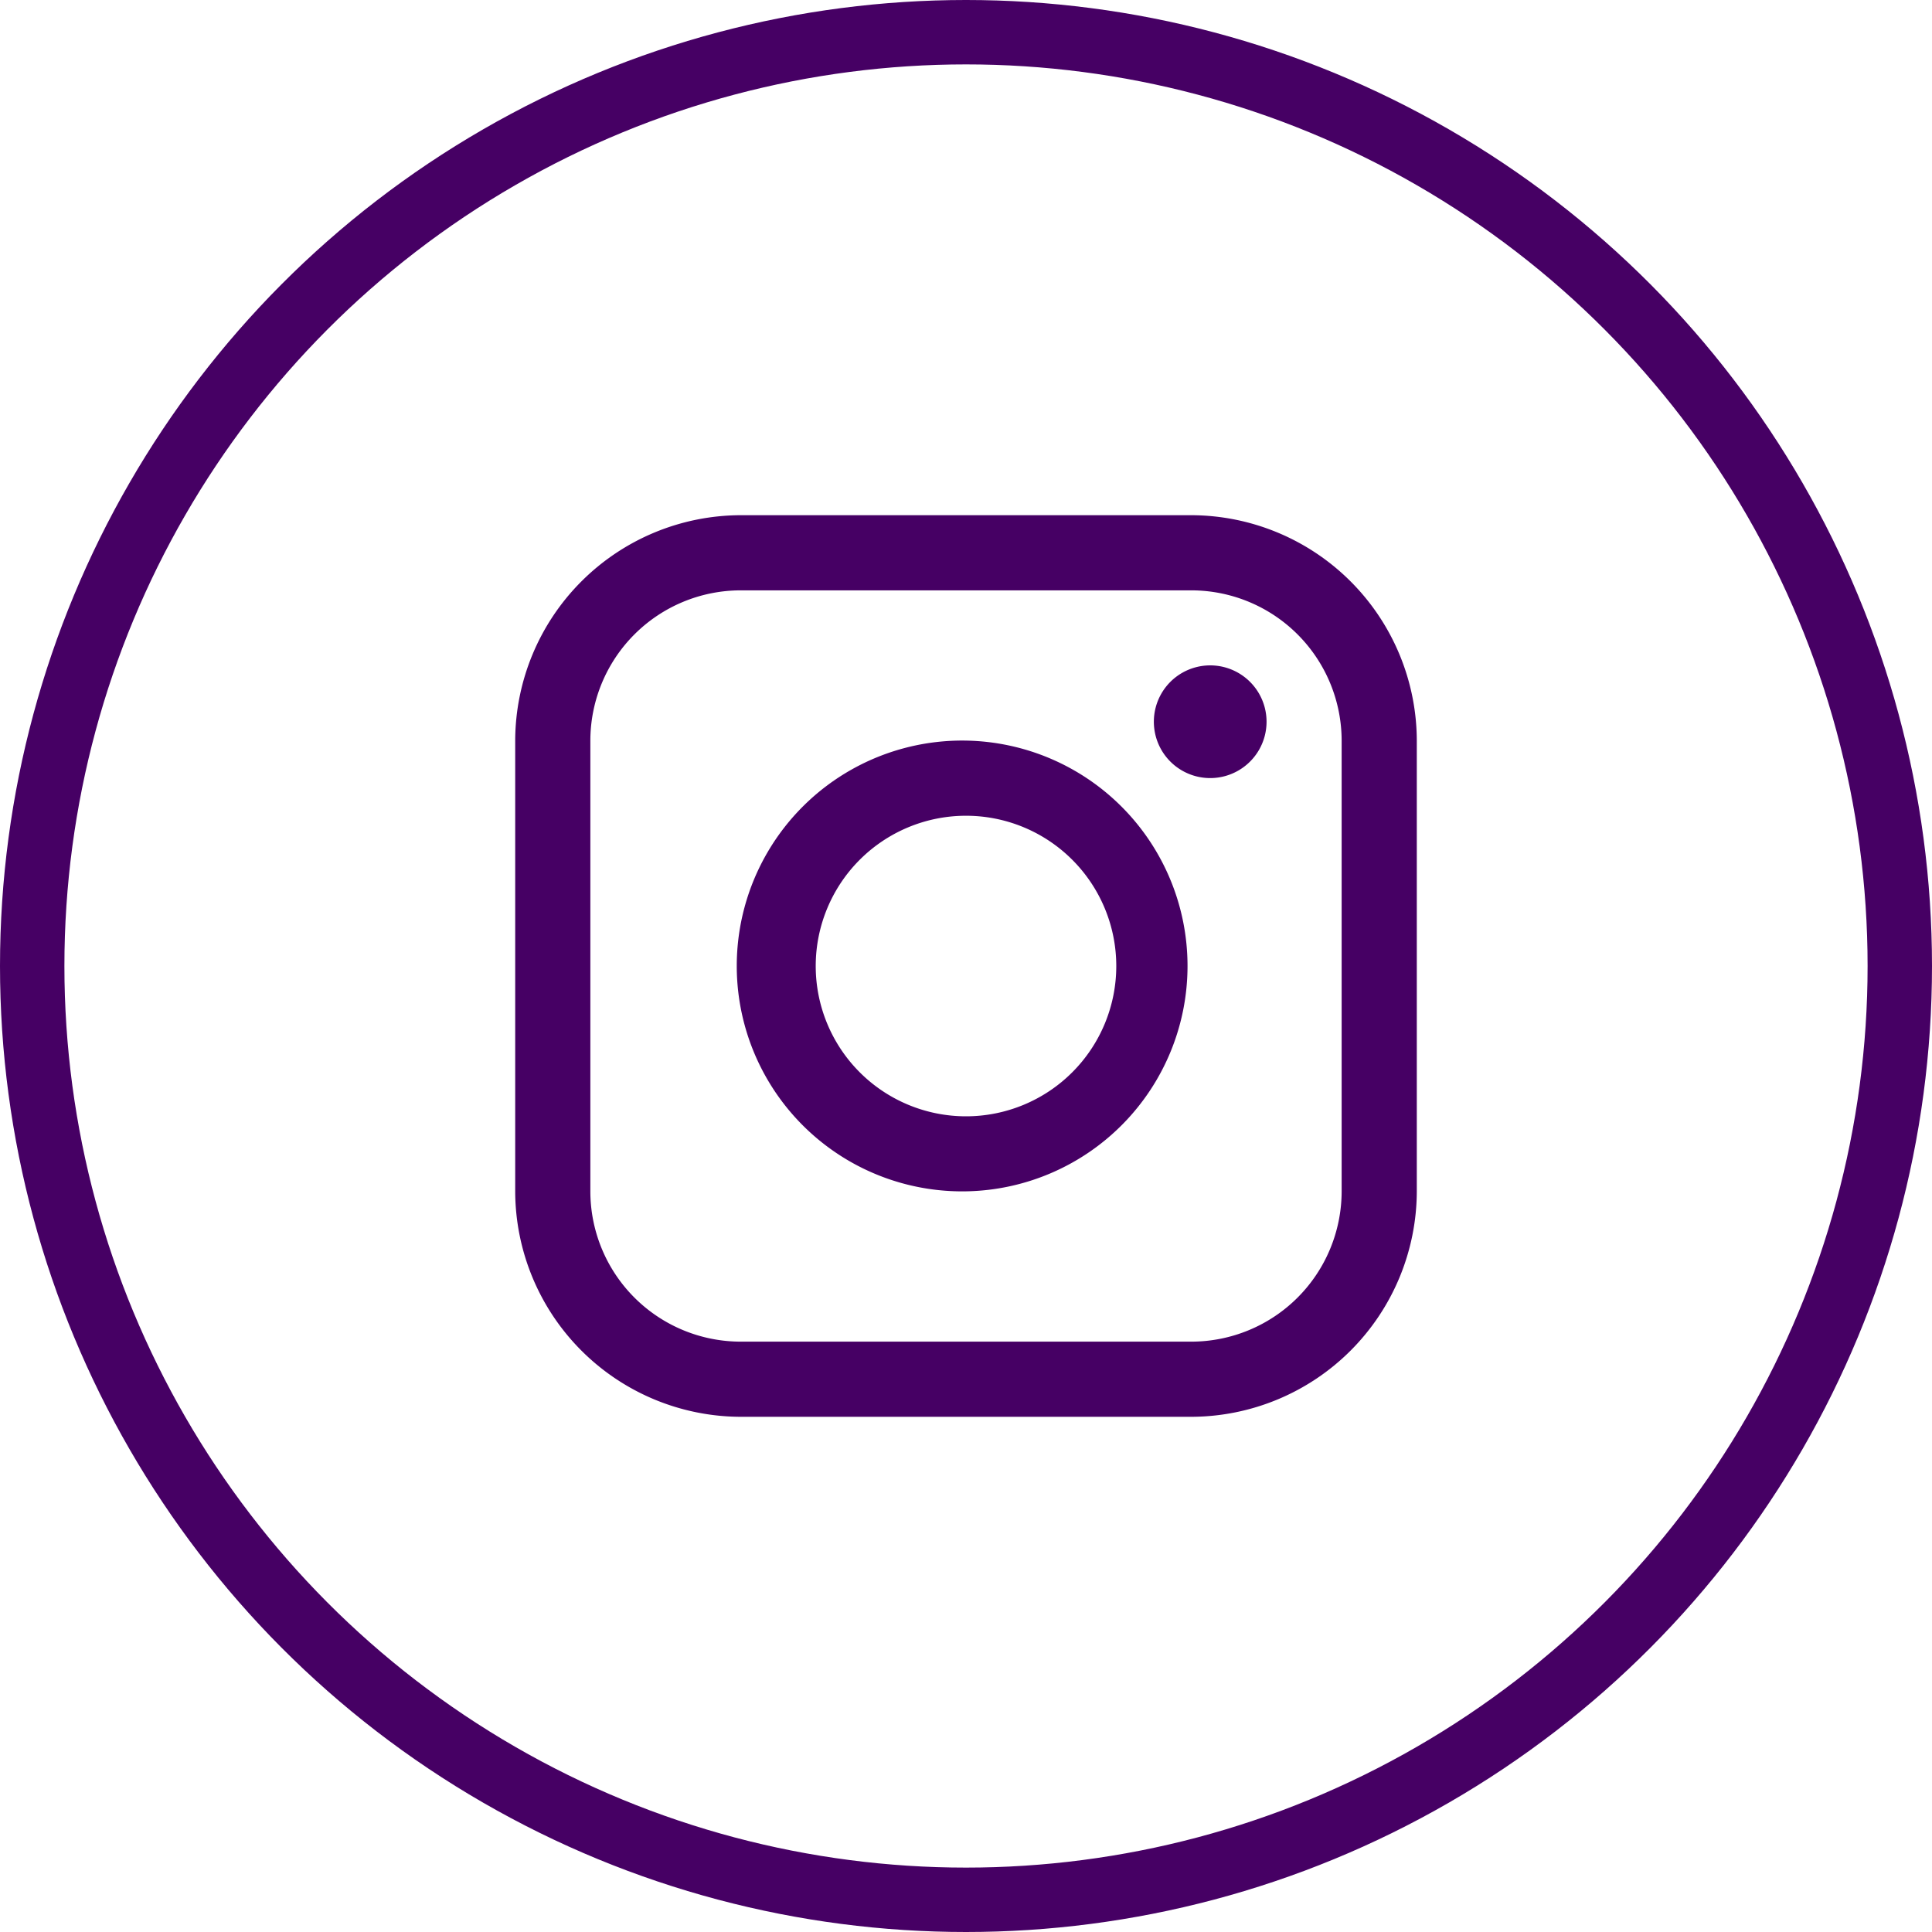
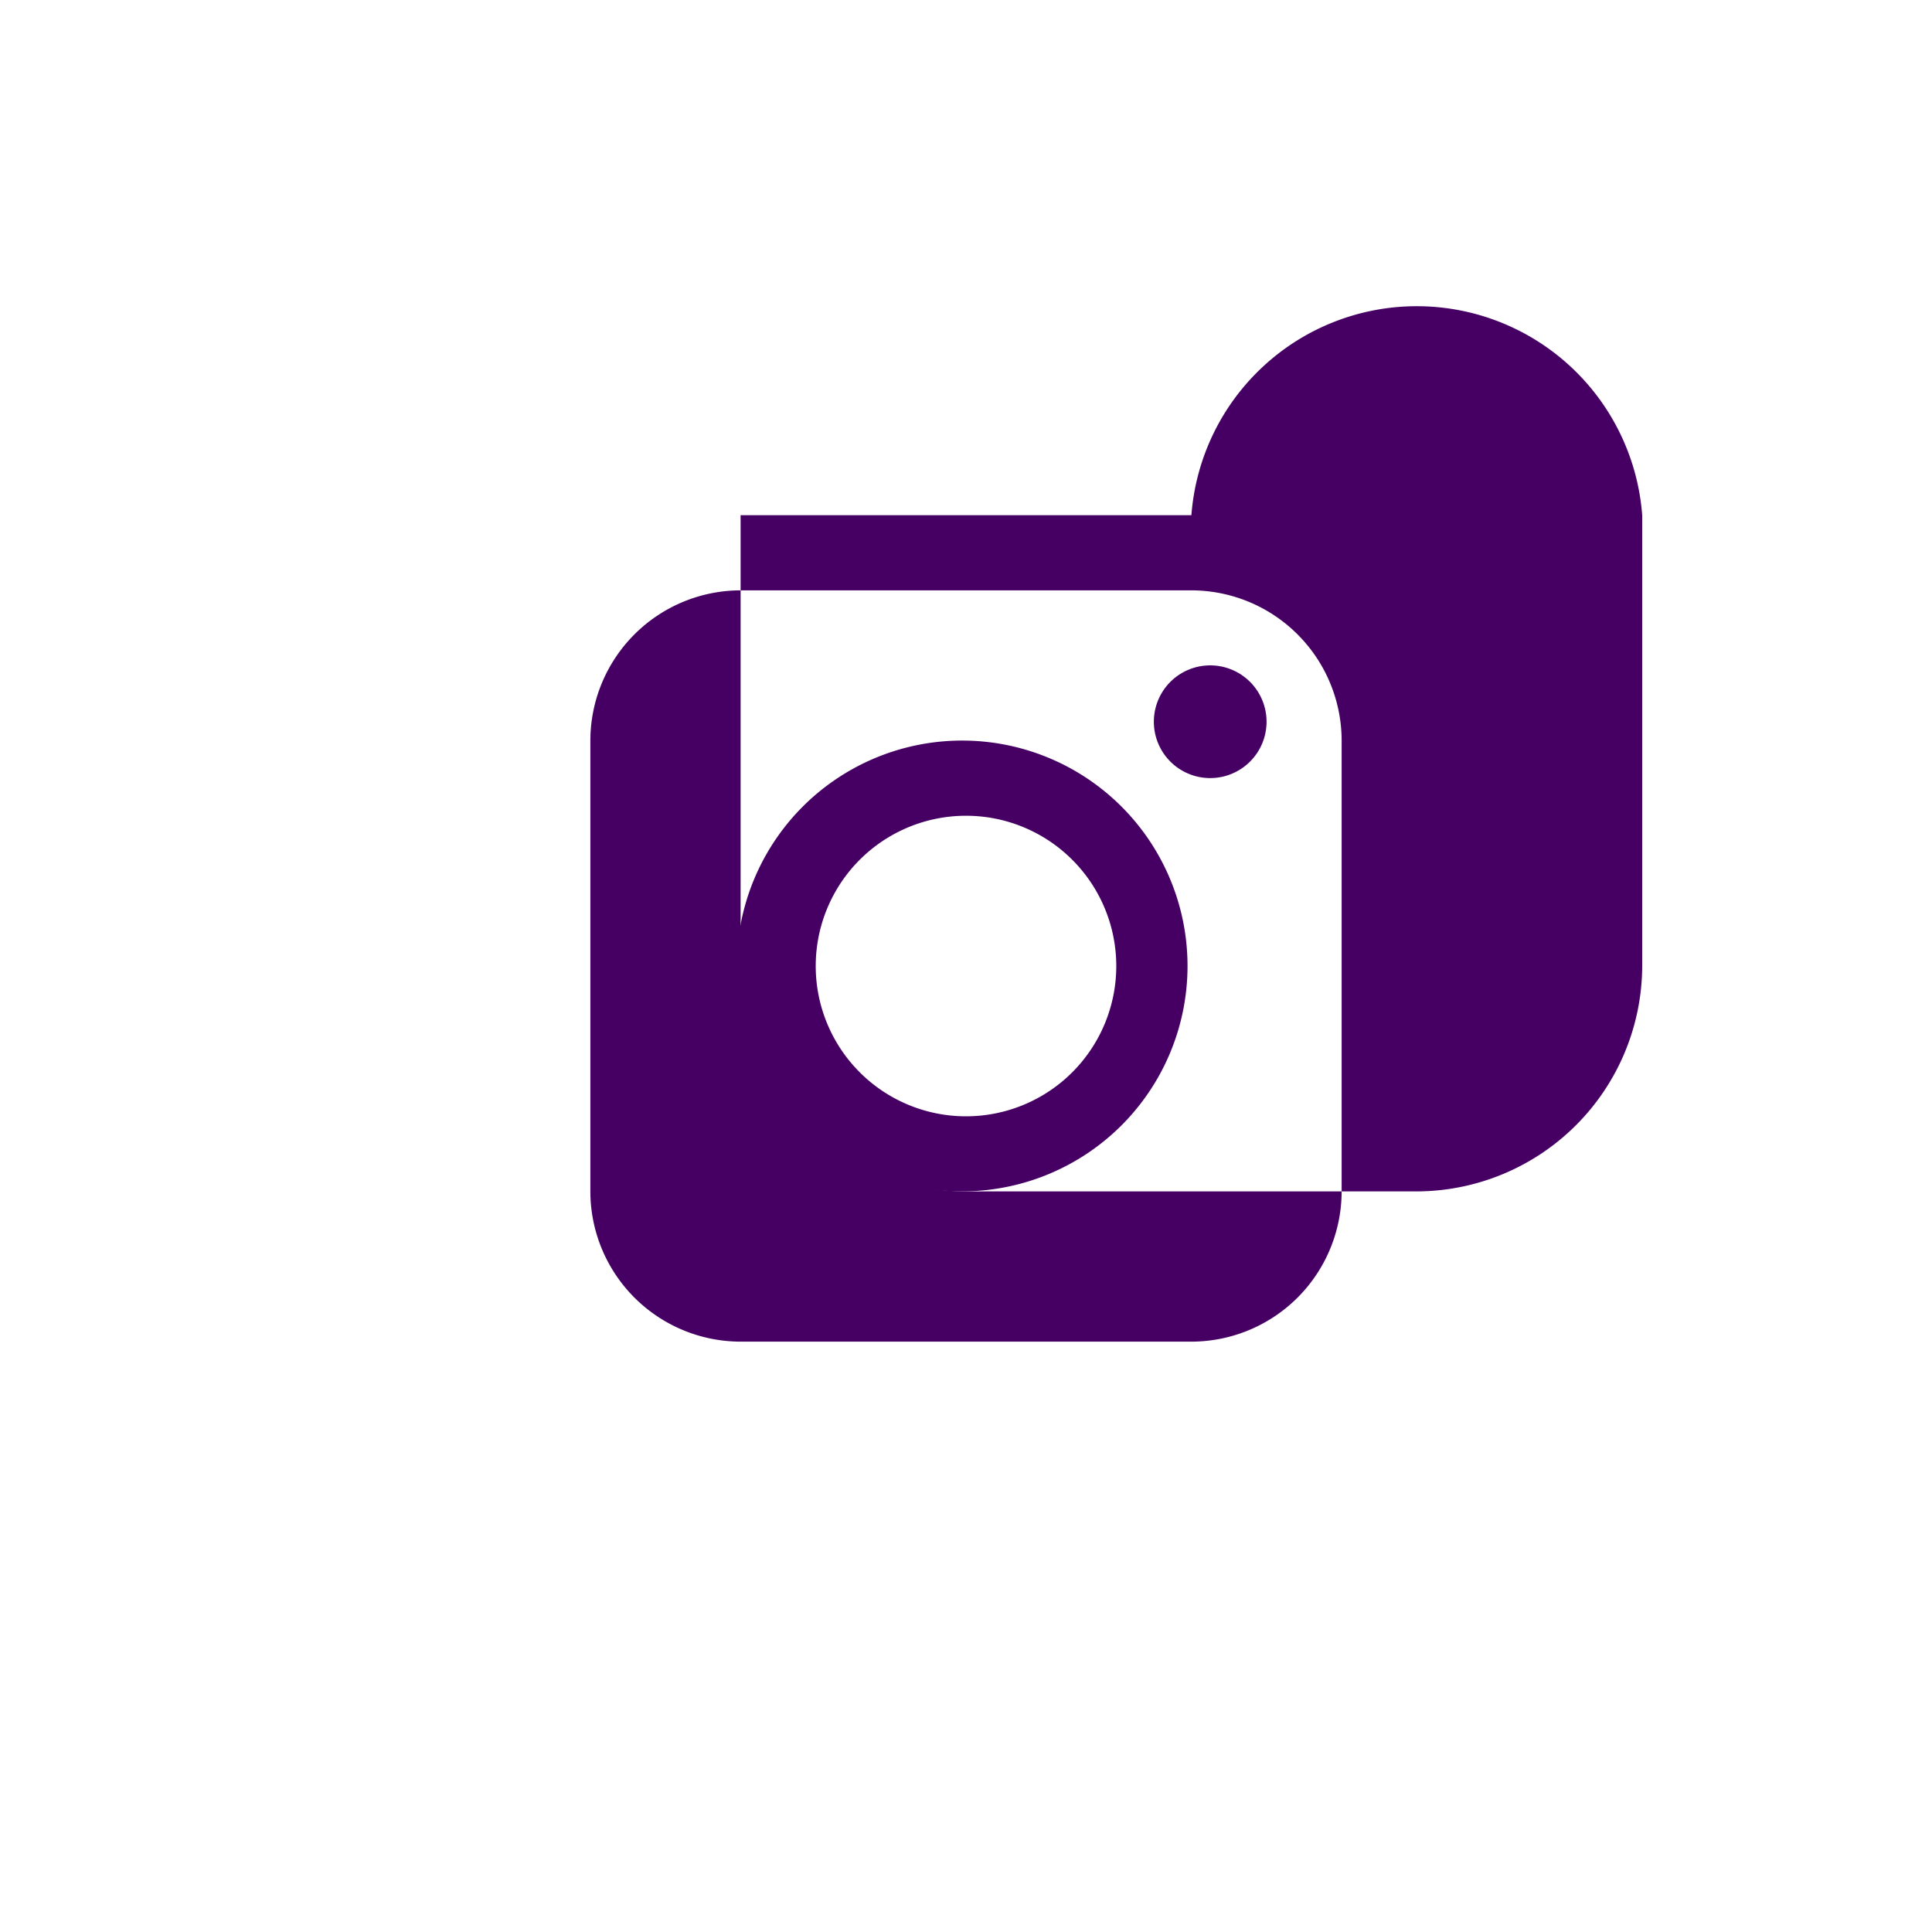
<svg xmlns="http://www.w3.org/2000/svg" width="30" height="30" fill="none">
-   <circle cx="15" cy="15" r="14.5" stroke="#460064" />
-   <path d="M18.5 8h-7A3.51 3.51 0 008 11.5v7a3.51 3.51 0 003.5 3.5h7a3.51 3.51 0 003.5-3.5v-7A3.51 3.51 0 0018.5 8zm2.333 10.5a2.336 2.336 0 01-2.333 2.333h-7A2.336 2.336 0 019.167 18.5v-7A2.336 2.336 0 0111.5 9.167h7a2.336 2.336 0 012.333 2.333v7z" fill="#460064" />
+   <path d="M18.5 8h-7v7a3.51 3.51 0 003.5 3.5h7a3.51 3.51 0 003.5-3.5v-7A3.51 3.51 0 0018.5 8zm2.333 10.5a2.336 2.336 0 01-2.333 2.333h-7A2.336 2.336 0 019.167 18.5v-7A2.336 2.336 0 0111.5 9.167h7a2.336 2.336 0 012.333 2.333v7z" fill="#460064" />
  <path d="M18.792 12.082a.875.875 0 100-1.75.875.875 0 000 1.75zM15 11.5a3.5 3.5 0 10-.001 6.999 3.5 3.5 0 000-6.999zm0 5.834a2.333 2.333 0 110-4.667 2.333 2.333 0 010 4.667z" fill="#460064" />
</svg>